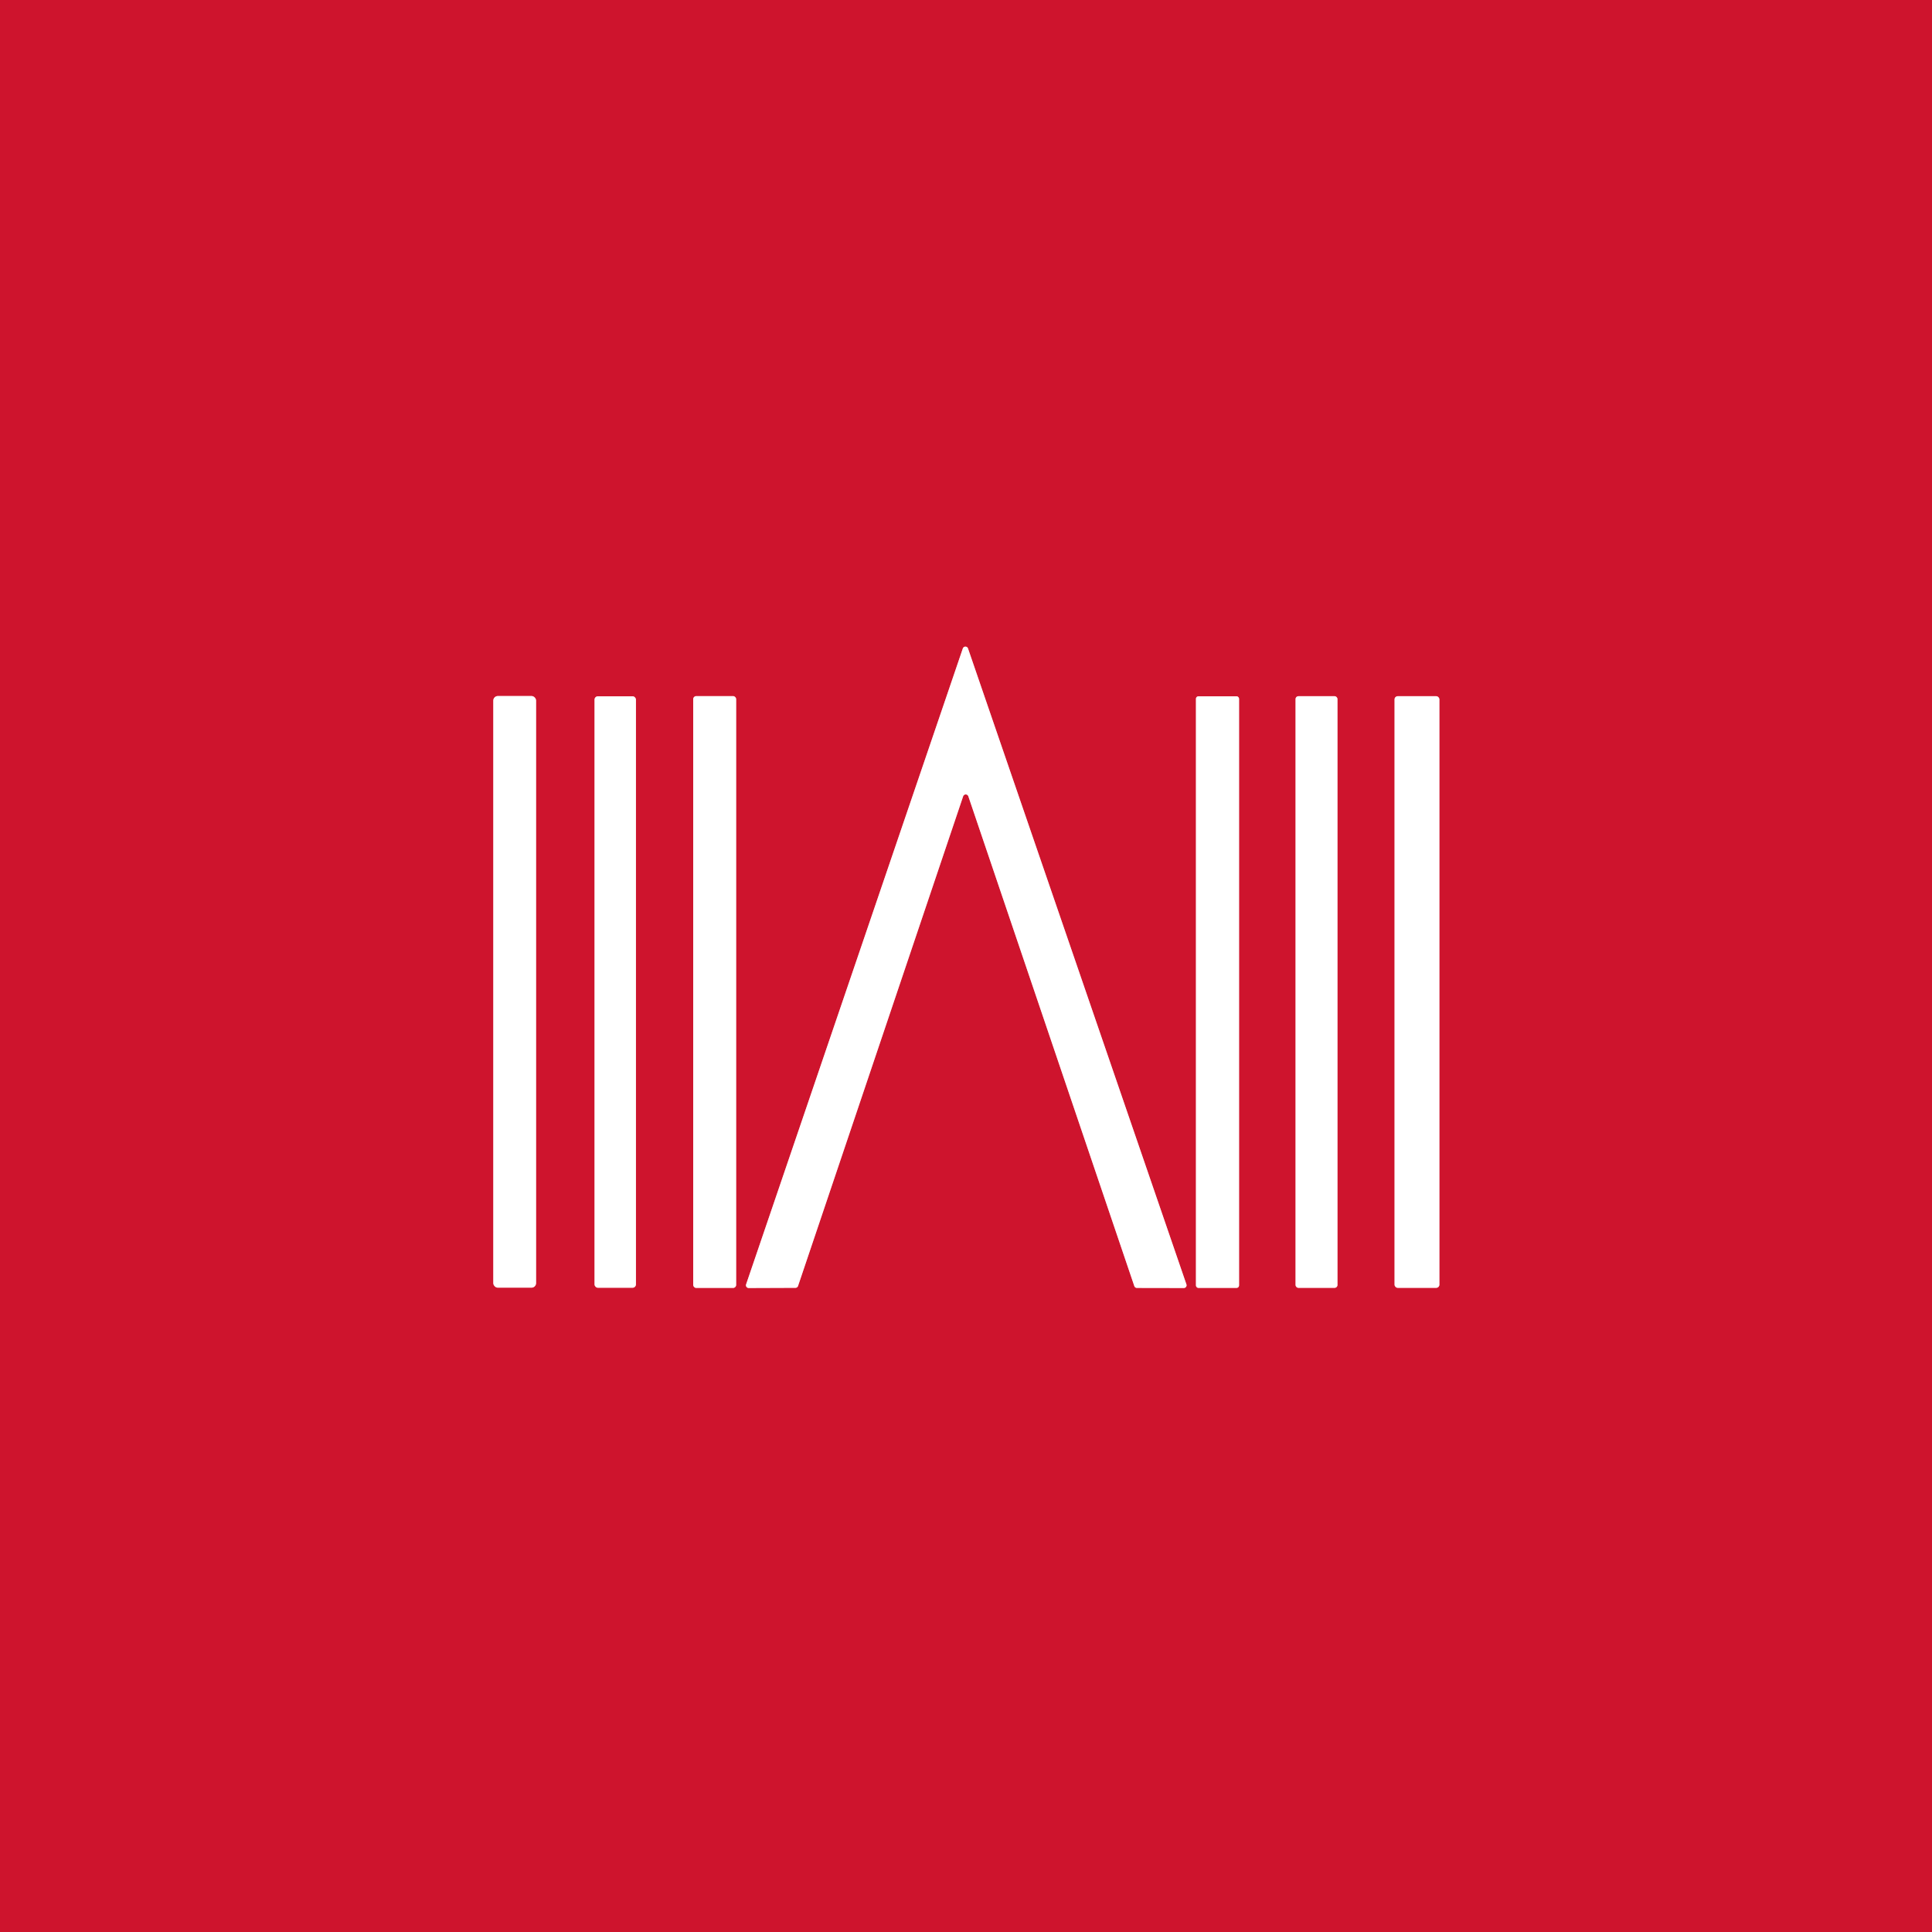
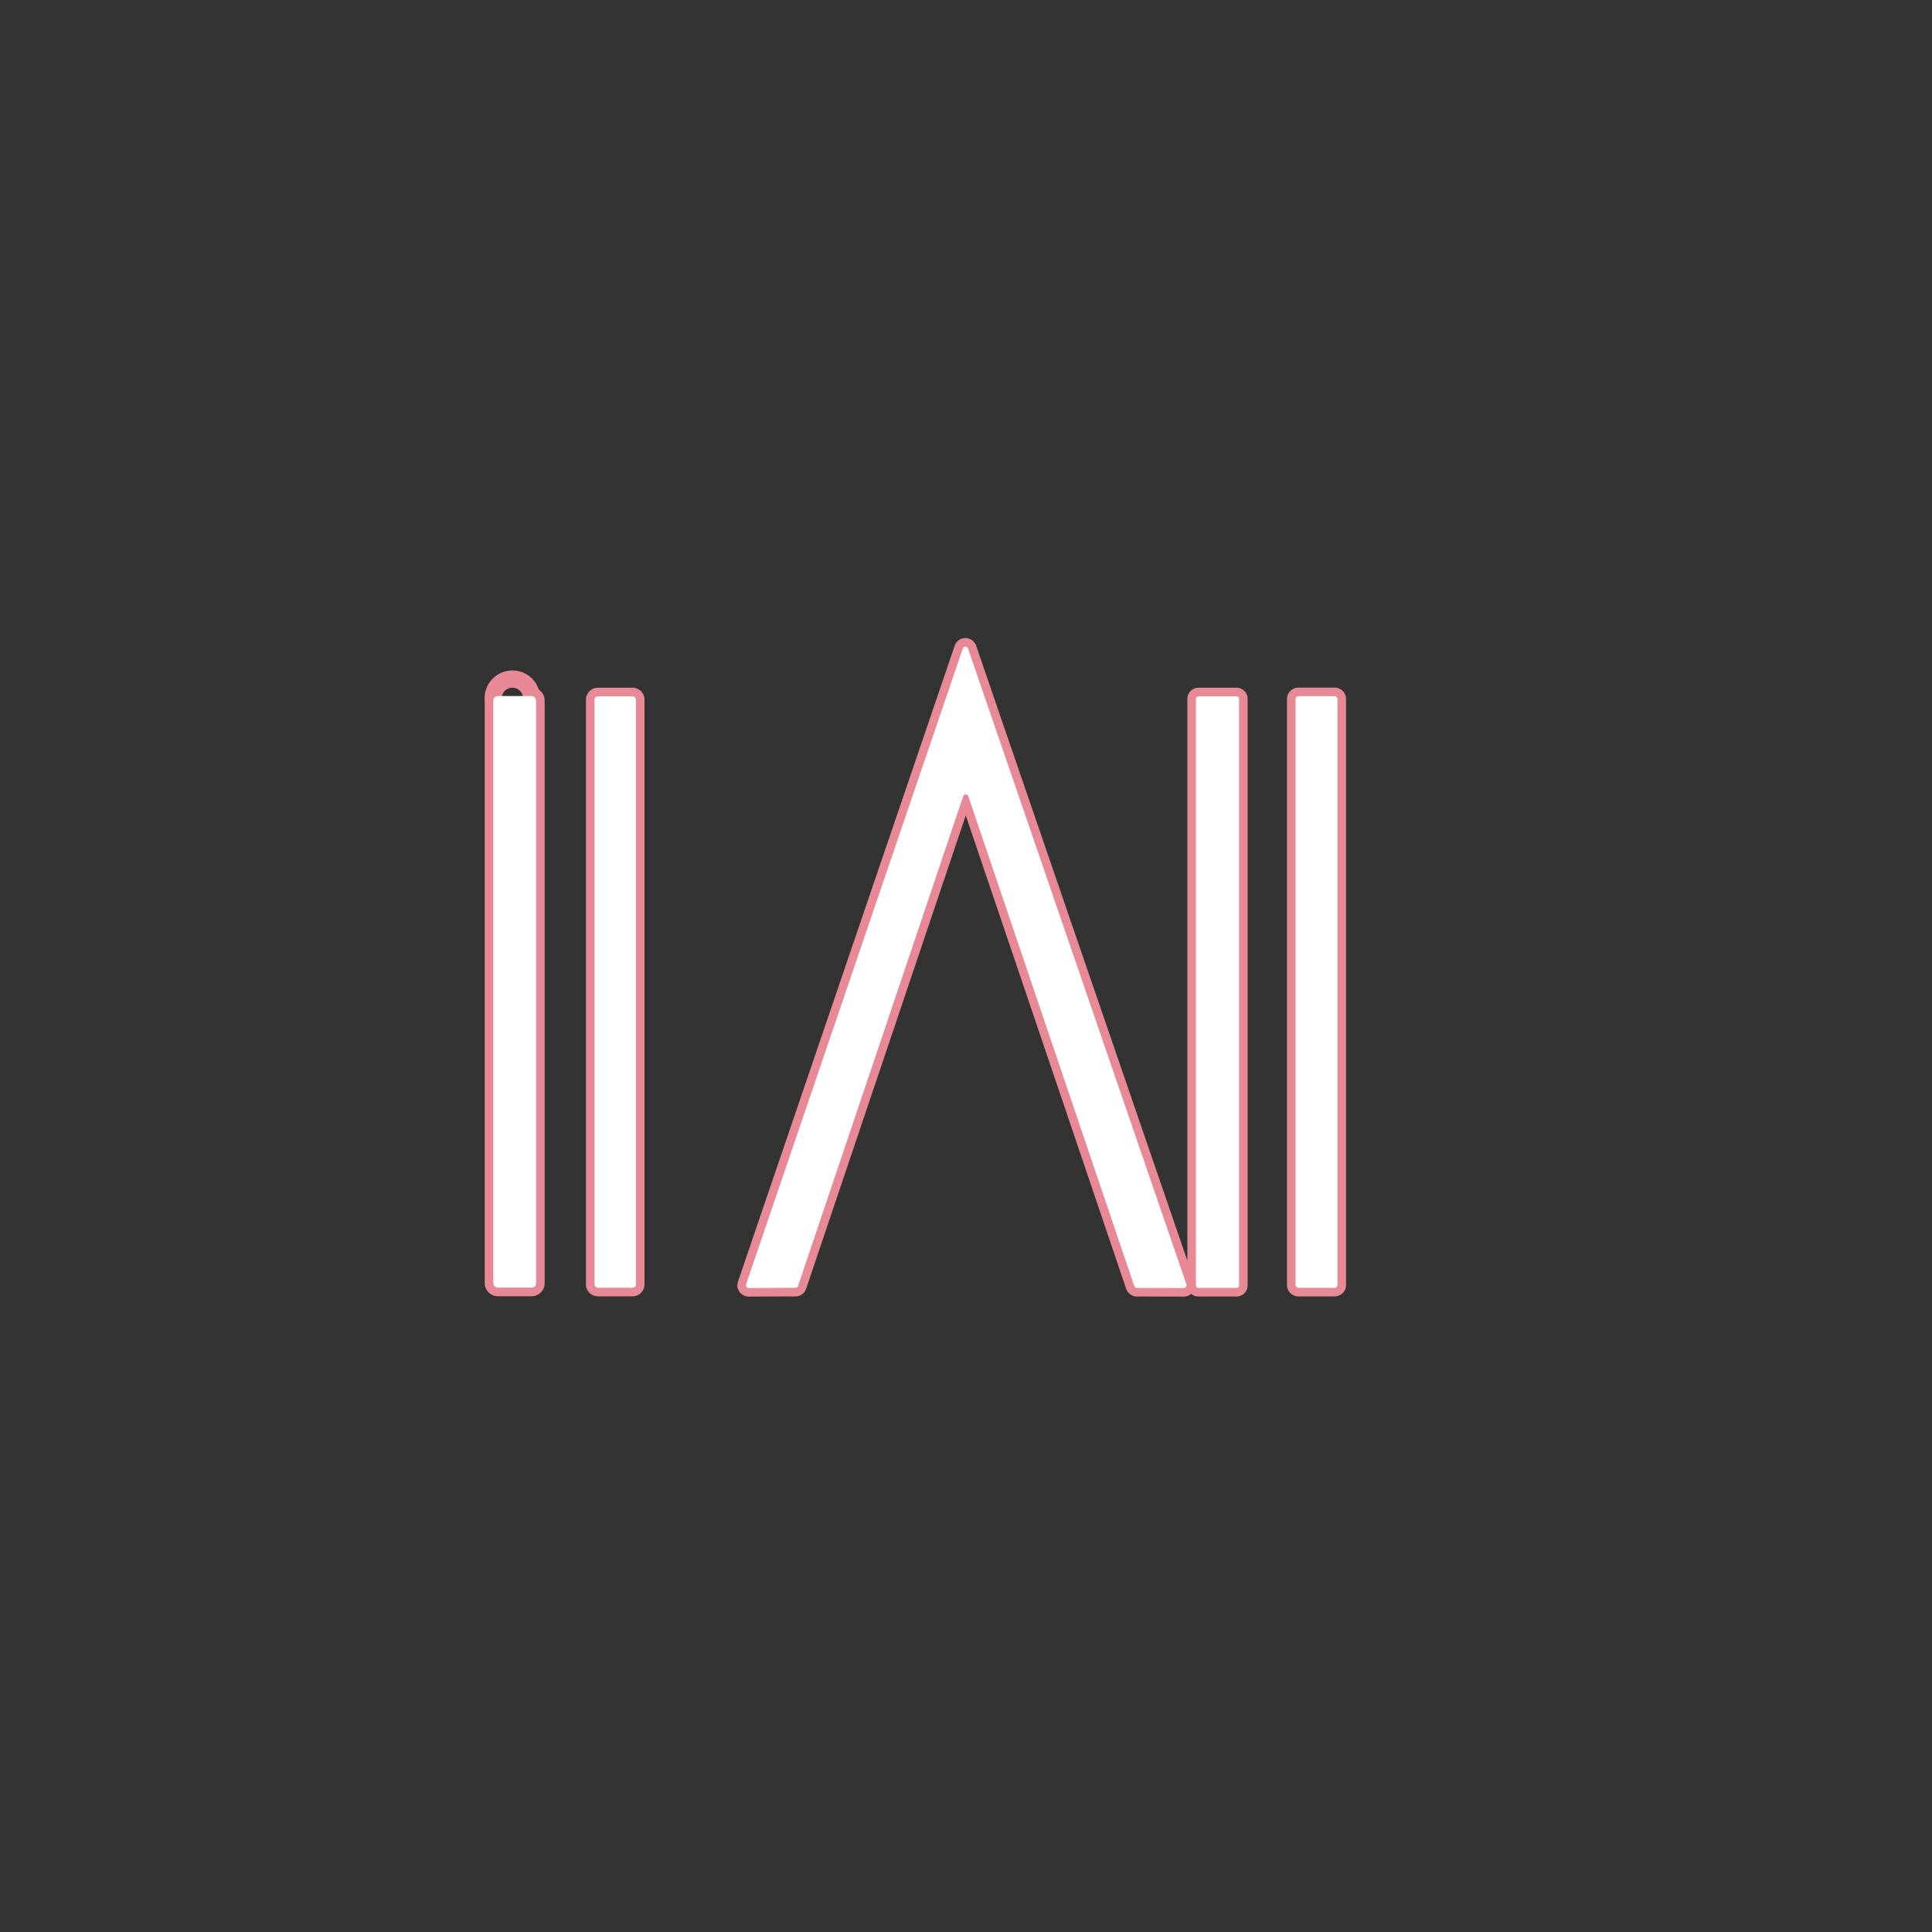
<svg xmlns="http://www.w3.org/2000/svg" version="1.1" viewBox="0.00 0.00 225.00 225.00">
  <rect x="0.00" y="0.00" width="225.00" height="225.00" fill="#333333" stroke="none" />
  <g stroke-width="2.00" fill="none" stroke-linecap="butt">
    <path stroke="#e78a96" vector-effect="non-scaling-stroke" d="   M 112.17 92.73   A 0.32 0.32 0.0 0 1 112.77 92.73   L 132.10 149.77   A 0.32 0.32 0.0 0 0 132.40 149.99   L 137.87 150.00   A 0.32 0.32 0.0 0 0 138.17 149.58   L 112.73 75.51   A 0.32 0.32 0.0 0 0 112.13 75.52   L 86.89 149.58   A 0.32 0.32 0.0 0 0 87.20 150.00   L 92.64 149.98   A 0.32 0.32 0.0 0 0 92.94 149.76   L 112.17 92.73" />
-     <path stroke="#e78a96" vector-effect="non-scaling-stroke" d="   M 62.43 81.59   A 0.53 0.53 0.0 0 0 61.90 81.06   L 57.98 81.06   A 0.53 0.53 0.0 0 0 57.45 81.59   L 57.45 149.43   A 0.53 0.53 0.0 0 0 57.98 149.96   L 61.90 149.96   A 0.53 0.53 0.0 0 0 62.43 149.43   L 62.43 81.59" />
+     <path stroke="#e78a96" vector-effect="non-scaling-stroke" d="   M 62.43 81.59   A 0.53 0.53 0.0 0 0 61.90 81.06   A 0.53 0.53 0.0 0 0 57.45 81.59   L 57.45 149.43   A 0.53 0.53 0.0 0 0 57.98 149.96   L 61.90 149.96   A 0.53 0.53 0.0 0 0 62.43 149.43   L 62.43 81.59" />
    <path stroke="#e78a96" vector-effect="non-scaling-stroke" d="   M 74.06 81.48   A 0.39 0.39 0.0 0 0 73.67 81.09   L 69.63 81.09   A 0.39 0.39 0.0 0 0 69.24 81.48   L 69.24 149.58   A 0.39 0.39 0.0 0 0 69.63 149.97   L 73.67 149.97   A 0.39 0.39 0.0 0 0 74.06 149.58   L 74.06 81.48" />
-     <path stroke="#e78a96" vector-effect="non-scaling-stroke" d="   M 85.73 81.42   A 0.35 0.35 0.0 0 0 85.38 81.07   L 81.08 81.07   A 0.35 0.35 0.0 0 0 80.73 81.42   L 80.73 149.64   A 0.35 0.35 0.0 0 0 81.08 149.99   L 85.38 149.99   A 0.35 0.35 0.0 0 0 85.73 149.64   L 85.73 81.42" />
    <path stroke="#e78a96" vector-effect="non-scaling-stroke" d="   M 144.30 81.38   A 0.29 0.29 0.0 0 0 144.01 81.09   L 139.57 81.09   A 0.29 0.29 0.0 0 0 139.28 81.38   L 139.28 149.70   A 0.29 0.29 0.0 0 0 139.57 149.99   L 144.01 149.99   A 0.29 0.29 0.0 0 0 144.30 149.70   L 144.30 81.38" />
    <path stroke="#e78a96" vector-effect="non-scaling-stroke" d="   M 155.76 81.41   A 0.33 0.33 0.0 0 0 155.43 81.08   L 151.21 81.08   A 0.33 0.33 0.0 0 0 150.88 81.41   L 150.88 149.65   A 0.33 0.33 0.0 0 0 151.21 149.98   L 155.43 149.98   A 0.33 0.33 0.0 0 0 155.76 149.65   L 155.76 81.41" />
-     <path stroke="#e78a96" vector-effect="non-scaling-stroke" d="   M 167.63 81.45   A 0.37 0.37 0.0 0 0 167.26 81.08   L 162.78 81.08   A 0.37 0.37 0.0 0 0 162.41 81.45   L 162.41 149.61   A 0.37 0.37 0.0 0 0 162.78 149.98   L 167.26 149.98   A 0.37 0.37 0.0 0 0 167.63 149.61   L 167.63 81.45" />
  </g>
-   <path fill="#ce142d" d="   M 0.00 0.00   L 225.00 0.00   L 225.00 225.00   L 0.00 225.00   L 0.00 0.00   Z   M 112.17 92.73   A 0.32 0.32 0.0 0 1 112.77 92.73   L 132.10 149.77   A 0.32 0.32 0.0 0 0 132.40 149.99   L 137.87 150.00   A 0.32 0.32 0.0 0 0 138.17 149.58   L 112.73 75.51   A 0.32 0.32 0.0 0 0 112.13 75.52   L 86.89 149.58   A 0.32 0.32 0.0 0 0 87.20 150.00   L 92.64 149.98   A 0.32 0.32 0.0 0 0 92.94 149.76   L 112.17 92.73   Z   M 62.43 81.59   A 0.53 0.53 0.0 0 0 61.90 81.06   L 57.98 81.06   A 0.53 0.53 0.0 0 0 57.45 81.59   L 57.45 149.43   A 0.53 0.53 0.0 0 0 57.98 149.96   L 61.90 149.96   A 0.53 0.53 0.0 0 0 62.43 149.43   L 62.43 81.59   Z   M 74.06 81.48   A 0.39 0.39 0.0 0 0 73.67 81.09   L 69.63 81.09   A 0.39 0.39 0.0 0 0 69.24 81.48   L 69.24 149.58   A 0.39 0.39 0.0 0 0 69.63 149.97   L 73.67 149.97   A 0.39 0.39 0.0 0 0 74.06 149.58   L 74.06 81.48   Z   M 85.73 81.42   A 0.35 0.35 0.0 0 0 85.38 81.07   L 81.08 81.07   A 0.35 0.35 0.0 0 0 80.73 81.42   L 80.73 149.64   A 0.35 0.35 0.0 0 0 81.08 149.99   L 85.38 149.99   A 0.35 0.35 0.0 0 0 85.73 149.64   L 85.73 81.42   Z   M 144.30 81.38   A 0.29 0.29 0.0 0 0 144.01 81.09   L 139.57 81.09   A 0.29 0.29 0.0 0 0 139.28 81.38   L 139.28 149.70   A 0.29 0.29 0.0 0 0 139.57 149.99   L 144.01 149.99   A 0.29 0.29 0.0 0 0 144.30 149.70   L 144.30 81.38   Z   M 155.76 81.41   A 0.33 0.33 0.0 0 0 155.43 81.08   L 151.21 81.08   A 0.33 0.33 0.0 0 0 150.88 81.41   L 150.88 149.65   A 0.33 0.33 0.0 0 0 151.21 149.98   L 155.43 149.98   A 0.33 0.33 0.0 0 0 155.76 149.65   L 155.76 81.41   Z   M 167.63 81.45   A 0.37 0.37 0.0 0 0 167.26 81.08   L 162.78 81.08   A 0.37 0.37 0.0 0 0 162.41 81.45   L 162.41 149.61   A 0.37 0.37 0.0 0 0 162.78 149.98   L 167.26 149.98   A 0.37 0.37 0.0 0 0 167.63 149.61   L 167.63 81.45   Z" />
  <path fill="#ffffff" d="   M 112.17 92.73   L 92.94 149.76   A 0.32 0.32 0.0 0 1 92.64 149.98   L 87.20 150.00   A 0.32 0.32 0.0 0 1 86.89 149.58   L 112.13 75.52   A 0.32 0.32 0.0 0 1 112.73 75.51   L 138.17 149.58   A 0.32 0.32 0.0 0 1 137.87 150.00   L 132.40 149.99   A 0.32 0.32 0.0 0 1 132.10 149.77   L 112.77 92.73   A 0.32 0.32 0.0 0 0 112.17 92.73   Z" />
  <rect fill="#ffffff" x="57.45" y="81.06" width="4.98" height="68.90" rx="0.53" />
  <rect fill="#ffffff" x="69.24" y="81.09" width="4.82" height="68.88" rx="0.39" />
-   <rect fill="#ffffff" x="80.73" y="81.07" width="5.00" height="68.92" rx="0.35" />
  <rect fill="#ffffff" x="139.28" y="81.09" width="5.02" height="68.90" rx="0.29" />
  <rect fill="#ffffff" x="150.88" y="81.08" width="4.88" height="68.90" rx="0.33" />
-   <rect fill="#ffffff" x="162.41" y="81.08" width="5.22" height="68.90" rx="0.37" />
</svg>